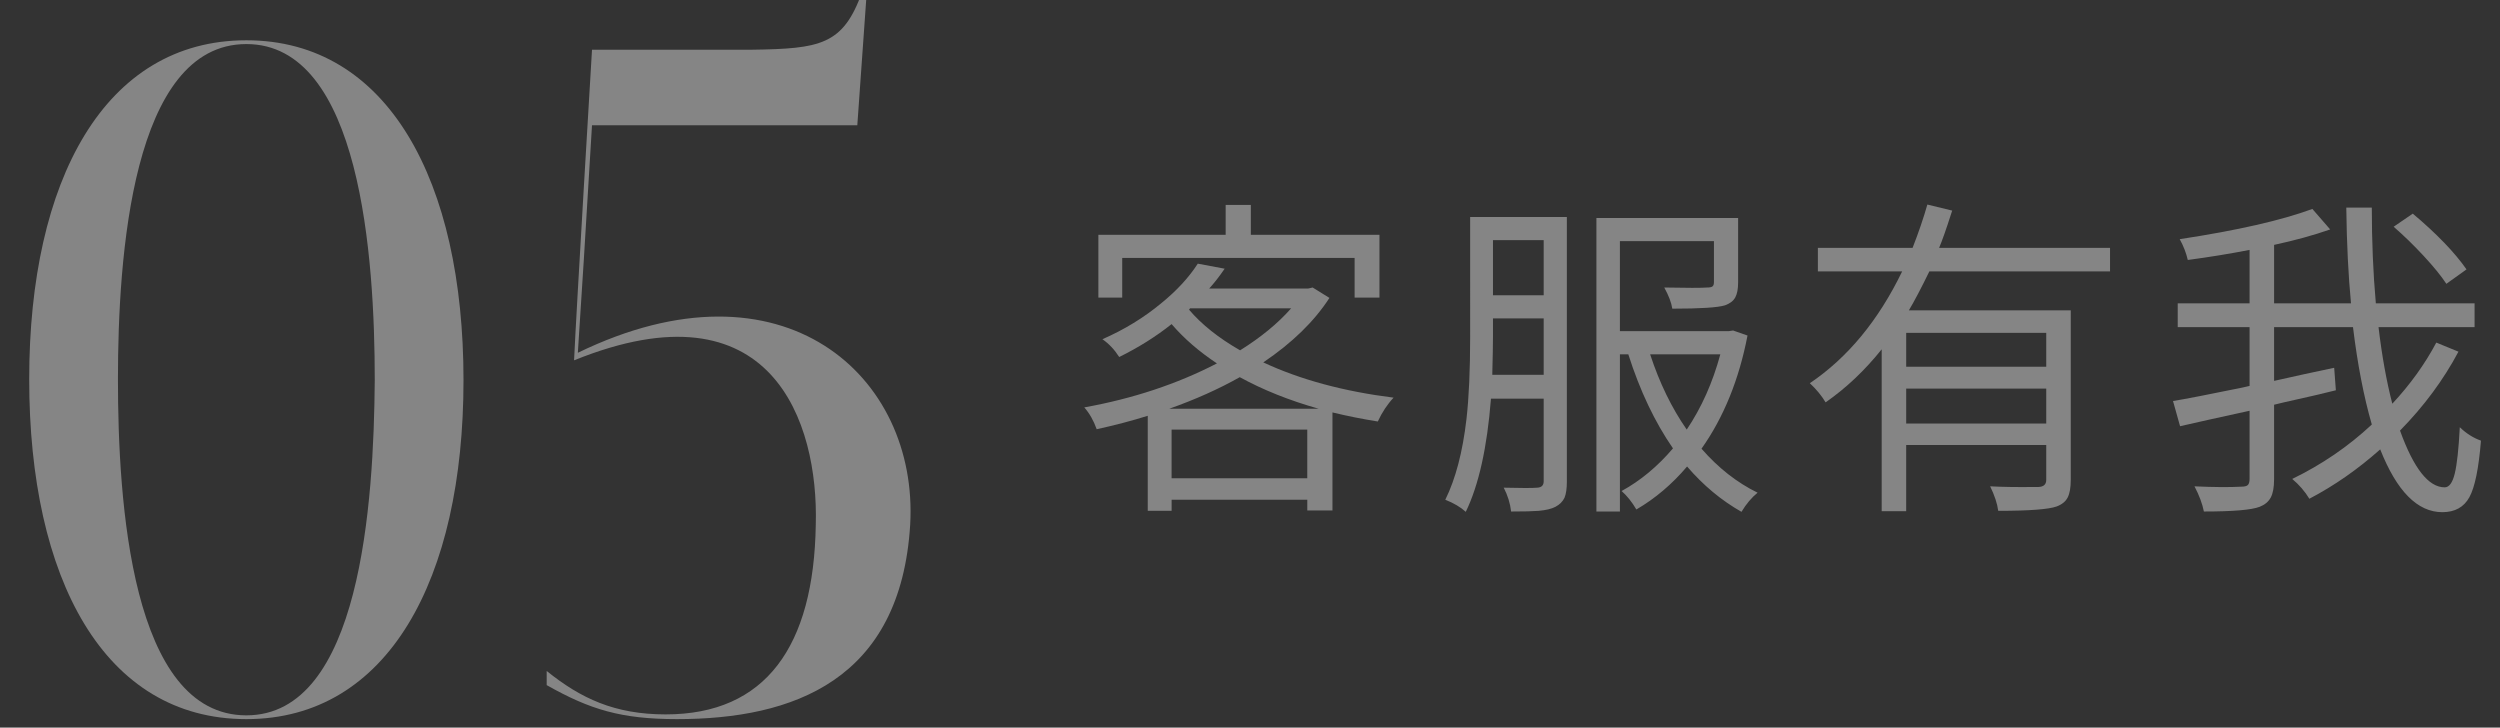
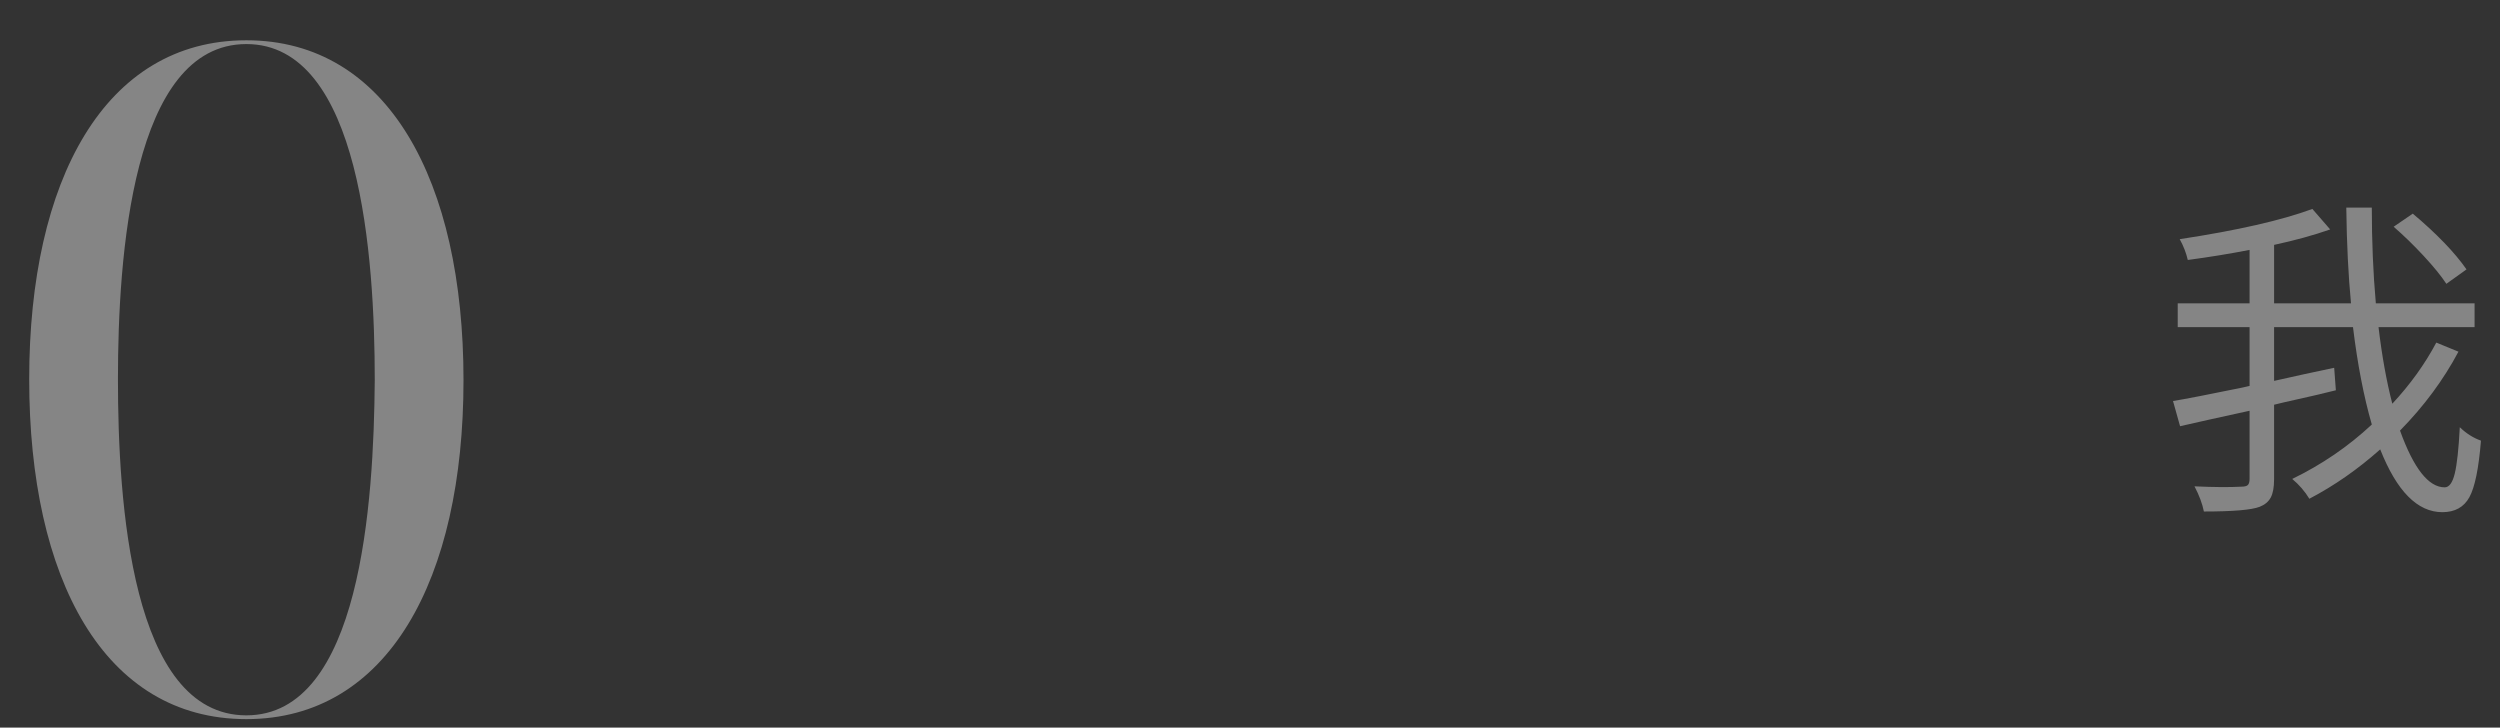
<svg xmlns="http://www.w3.org/2000/svg" version="1.1" id="圖層_1" x="0px" y="0px" width="268px" height="78px" viewBox="0 0 268 78" enable-background="new 0 0 268 78" xml:space="preserve">
  <rect x="0" y="0" width="268" height="78" fill="#333333" stroke="none" />
  <g opacity="0.4">
    <path fill="#FFFFFF" d="M49.688,40.755c0,21.355-8.097,36.335-23.279,36.335C11.126,77.09,3.13,62.009,3.13,40.653   S11.228,4.318,26.409,4.318S49.688,19.399,49.688,40.755z M40.174,40.755c0-13.158-1.518-36.031-13.765-36.031   s-13.765,22.772-13.765,35.93s1.417,36.031,13.765,36.031C38.656,76.685,40.073,53.912,40.174,40.755z" />
-     <path fill="#FFFFFF" d="M97.572,56.239c-1.013,16.701-12.551,20.851-25,20.851c-5.971,0-9.311-1.013-13.967-3.644v-1.519   c3.644,2.936,7.287,4.656,12.752,4.656c10.729,0,15.891-7.288,16.094-20.345c0.303-10.93-4.656-26.213-25.911-17.61   c0.202-4.655,1.923-33.298,1.923-33.298h17.105c7.389-0.102,9.817-0.507,11.842-6.175h0.506l-1.012,14.271H63.463   c-0.506,8.602-1.316,21.558-1.518,24.392C84.01,27.091,98.482,40.35,97.572,56.239z" />
  </g>
  <g opacity="0.4">
    <g>
-       <path fill="#FFFFFF" d="M123.039,54.762V44.573c-1.681,0.528-3.505,1.008-5.473,1.44c-0.336-0.937-0.779-1.716-1.332-2.34    c5.208-0.937,9.948-2.508,14.221-4.716c-1.921-1.272-3.541-2.677-4.86-4.213c-1.656,1.32-3.528,2.497-5.616,3.528    c-0.504-0.792-1.104-1.428-1.8-1.908c2.352-1.031,4.452-2.315,6.3-3.852c1.656-1.344,2.964-2.76,3.924-4.248l2.881,0.54    c-0.576,0.84-1.129,1.548-1.656,2.124h10.619l0.469-0.108l1.8,1.116c-1.632,2.521-3.996,4.824-7.093,6.912    c3.961,1.849,8.617,3.108,13.969,3.78c-0.672,0.72-1.236,1.572-1.691,2.556c-1.656-0.264-3.277-0.588-4.861-0.972v10.512h-2.699    v-1.152h-14.544v1.188H123.039z M117.746,31.901V25.17h13.645v-3.204h2.699v3.204h13.789v6.731h-2.664v-4.248h-24.912v4.248    H117.746z M125.343,43.817h16.021c-3.145-0.888-5.965-2.016-8.461-3.384C130.646,41.706,128.127,42.834,125.343,43.817z     M125.595,51.27h14.544v-5.22h-14.544V51.27z M132.938,37.554c2.231-1.392,4.056-2.892,5.472-4.5h-10.836l-0.107,0.144    C128.811,34.781,130.635,36.234,132.938,37.554z" />
-       <path fill="#FFFFFF" d="M157.131,54.869c-0.553-0.504-1.285-0.936-2.196-1.296c1.104-2.231,1.859-5.111,2.269-8.64    c0.264-2.304,0.396-5.244,0.396-8.82V23.262h10.368V51.63c0,0.743-0.084,1.319-0.252,1.728c-0.193,0.408-0.517,0.731-0.973,0.972    c-0.408,0.217-1.008,0.36-1.8,0.433c-0.601,0.048-1.584,0.072-2.952,0.072c-0.096-0.864-0.359-1.717-0.791-2.557    c1.895,0.048,3.096,0.048,3.6,0c0.455-0.024,0.684-0.252,0.684-0.684v-8.856h-5.652C159.422,47.97,158.521,52.014,157.131,54.869z     M159.975,40.182h5.508v-6.048h-5.436v1.979c0,0.792-0.024,2.112-0.072,3.96C159.975,40.122,159.975,40.158,159.975,40.182z     M160.047,31.649h5.436v-5.904h-5.436V31.649z M186.687,54.869c-2.16-1.224-4.104-2.844-5.832-4.859    c-1.608,1.896-3.42,3.432-5.437,4.607c-0.48-0.815-1.008-1.476-1.584-1.979c2.017-1.104,3.853-2.628,5.509-4.572    c-1.944-2.808-3.54-6.168-4.788-10.08h-0.9v16.849h-2.52V23.369h15.191v6.912c0,0.696-0.102,1.23-0.306,1.603    s-0.57,0.654-1.099,0.846c-0.768,0.24-2.651,0.36-5.651,0.36c-0.097-0.648-0.384-1.404-0.864-2.269    c2.472,0.049,4.008,0.049,4.608,0c0.288,0,0.479-0.042,0.575-0.126s0.145-0.233,0.145-0.45v-4.392h-10.08v9.648h11.664    l0.469-0.072l1.547,0.54c-0.912,4.729-2.556,8.772-4.932,12.132c1.801,2.064,3.804,3.636,6.012,4.716    C187.767,53.345,187.19,54.029,186.687,54.869z M180.818,46.05c1.584-2.353,2.784-5.04,3.6-8.064h-7.523    C177.902,41.058,179.211,43.745,180.818,46.05z" />
-       <path fill="#FFFFFF" d="M201.717,54.798V37.445c-1.801,2.257-3.805,4.152-6.012,5.688c-0.433-0.721-0.997-1.404-1.693-2.053    c4.057-2.735,7.356-6.731,9.9-11.987h-9.035v-2.521h10.151c0.647-1.655,1.176-3.204,1.584-4.644l2.664,0.647    c-0.024,0.072-0.06,0.181-0.108,0.324c-0.527,1.656-0.96,2.88-1.295,3.672h18.323v2.521h-19.368    c-0.863,1.776-1.596,3.168-2.195,4.176h17.352v18.18c0,0.816-0.107,1.44-0.324,1.872c-0.216,0.433-0.611,0.756-1.188,0.973    c-0.864,0.312-2.952,0.468-6.264,0.468c-0.097-0.769-0.385-1.645-0.865-2.628c1.344,0.071,2.94,0.096,4.789,0.071    c0.191,0,0.324,0,0.396,0c0.552-0.023,0.828-0.275,0.828-0.756v-3.744h-15.013v7.093H201.717z M204.344,39.317h15.013v-3.636    h-15.013V39.317z M204.344,45.401h15.013v-3.744h-15.013V45.401z" />
      <path fill="#FFFFFF" d="M261.818,54.905c-2.664,0-4.884-2.244-6.66-6.731c-2.4,2.136-4.932,3.899-7.596,5.292    c-0.48-0.792-1.092-1.5-1.836-2.124c3.168-1.536,6.012-3.479,8.532-5.832c-0.864-3-1.536-6.48-2.017-10.44h-8.459v5.76    c0.719-0.167,1.799-0.407,3.239-0.72c1.44-0.312,2.508-0.54,3.204-0.684l0.18,2.412c-1.224,0.312-3.084,0.744-5.58,1.296    c-0.455,0.12-0.804,0.204-1.043,0.252v7.992c0,0.863-0.121,1.518-0.36,1.962c-0.24,0.443-0.636,0.773-1.188,0.989    c-0.863,0.336-2.855,0.505-5.976,0.505c-0.169-0.841-0.504-1.741-1.009-2.7c2.089,0.096,3.768,0.107,5.041,0.036    c0.336,0,0.563-0.061,0.684-0.181c0.119-0.119,0.18-0.336,0.18-0.647v-7.309c-1.008,0.217-2.483,0.54-4.428,0.973    c-1.393,0.312-2.4,0.54-3.023,0.684l-0.756-2.7c1.318-0.216,3.791-0.695,7.416-1.439c0.359-0.072,0.623-0.132,0.791-0.181v-6.3    h-7.703v-2.556h7.703v-5.725c-2.088,0.409-4.296,0.769-6.623,1.08c-0.169-0.743-0.457-1.487-0.865-2.231    c6.168-0.937,10.908-2.017,14.221-3.24l1.908,2.196c-1.777,0.624-3.78,1.176-6.012,1.656v6.264h8.244    c-0.289-3-0.457-6.42-0.505-10.26h2.736c0,3.624,0.144,7.044,0.432,10.26h10.585v2.556h-10.297    c0.36,3.049,0.852,5.784,1.477,8.208c1.92-2.063,3.492-4.248,4.716-6.552l2.376,0.972c-1.608,3.024-3.696,5.845-6.264,8.46    c1.463,4.057,3.06,6.084,4.787,6.084c0.48,0,0.84-0.491,1.08-1.476s0.42-2.64,0.54-4.968c0.696,0.672,1.452,1.151,2.269,1.439    c-0.24,2.977-0.654,4.998-1.242,6.066C264.129,54.371,263.162,54.905,261.818,54.905z M262.25,30.426    c-0.552-0.84-1.361-1.836-2.43-2.988s-2.142-2.196-3.222-3.132l2.052-1.404c2.568,2.16,4.488,4.152,5.76,5.977L262.25,30.426z" />
    </g>
  </g>
</svg>